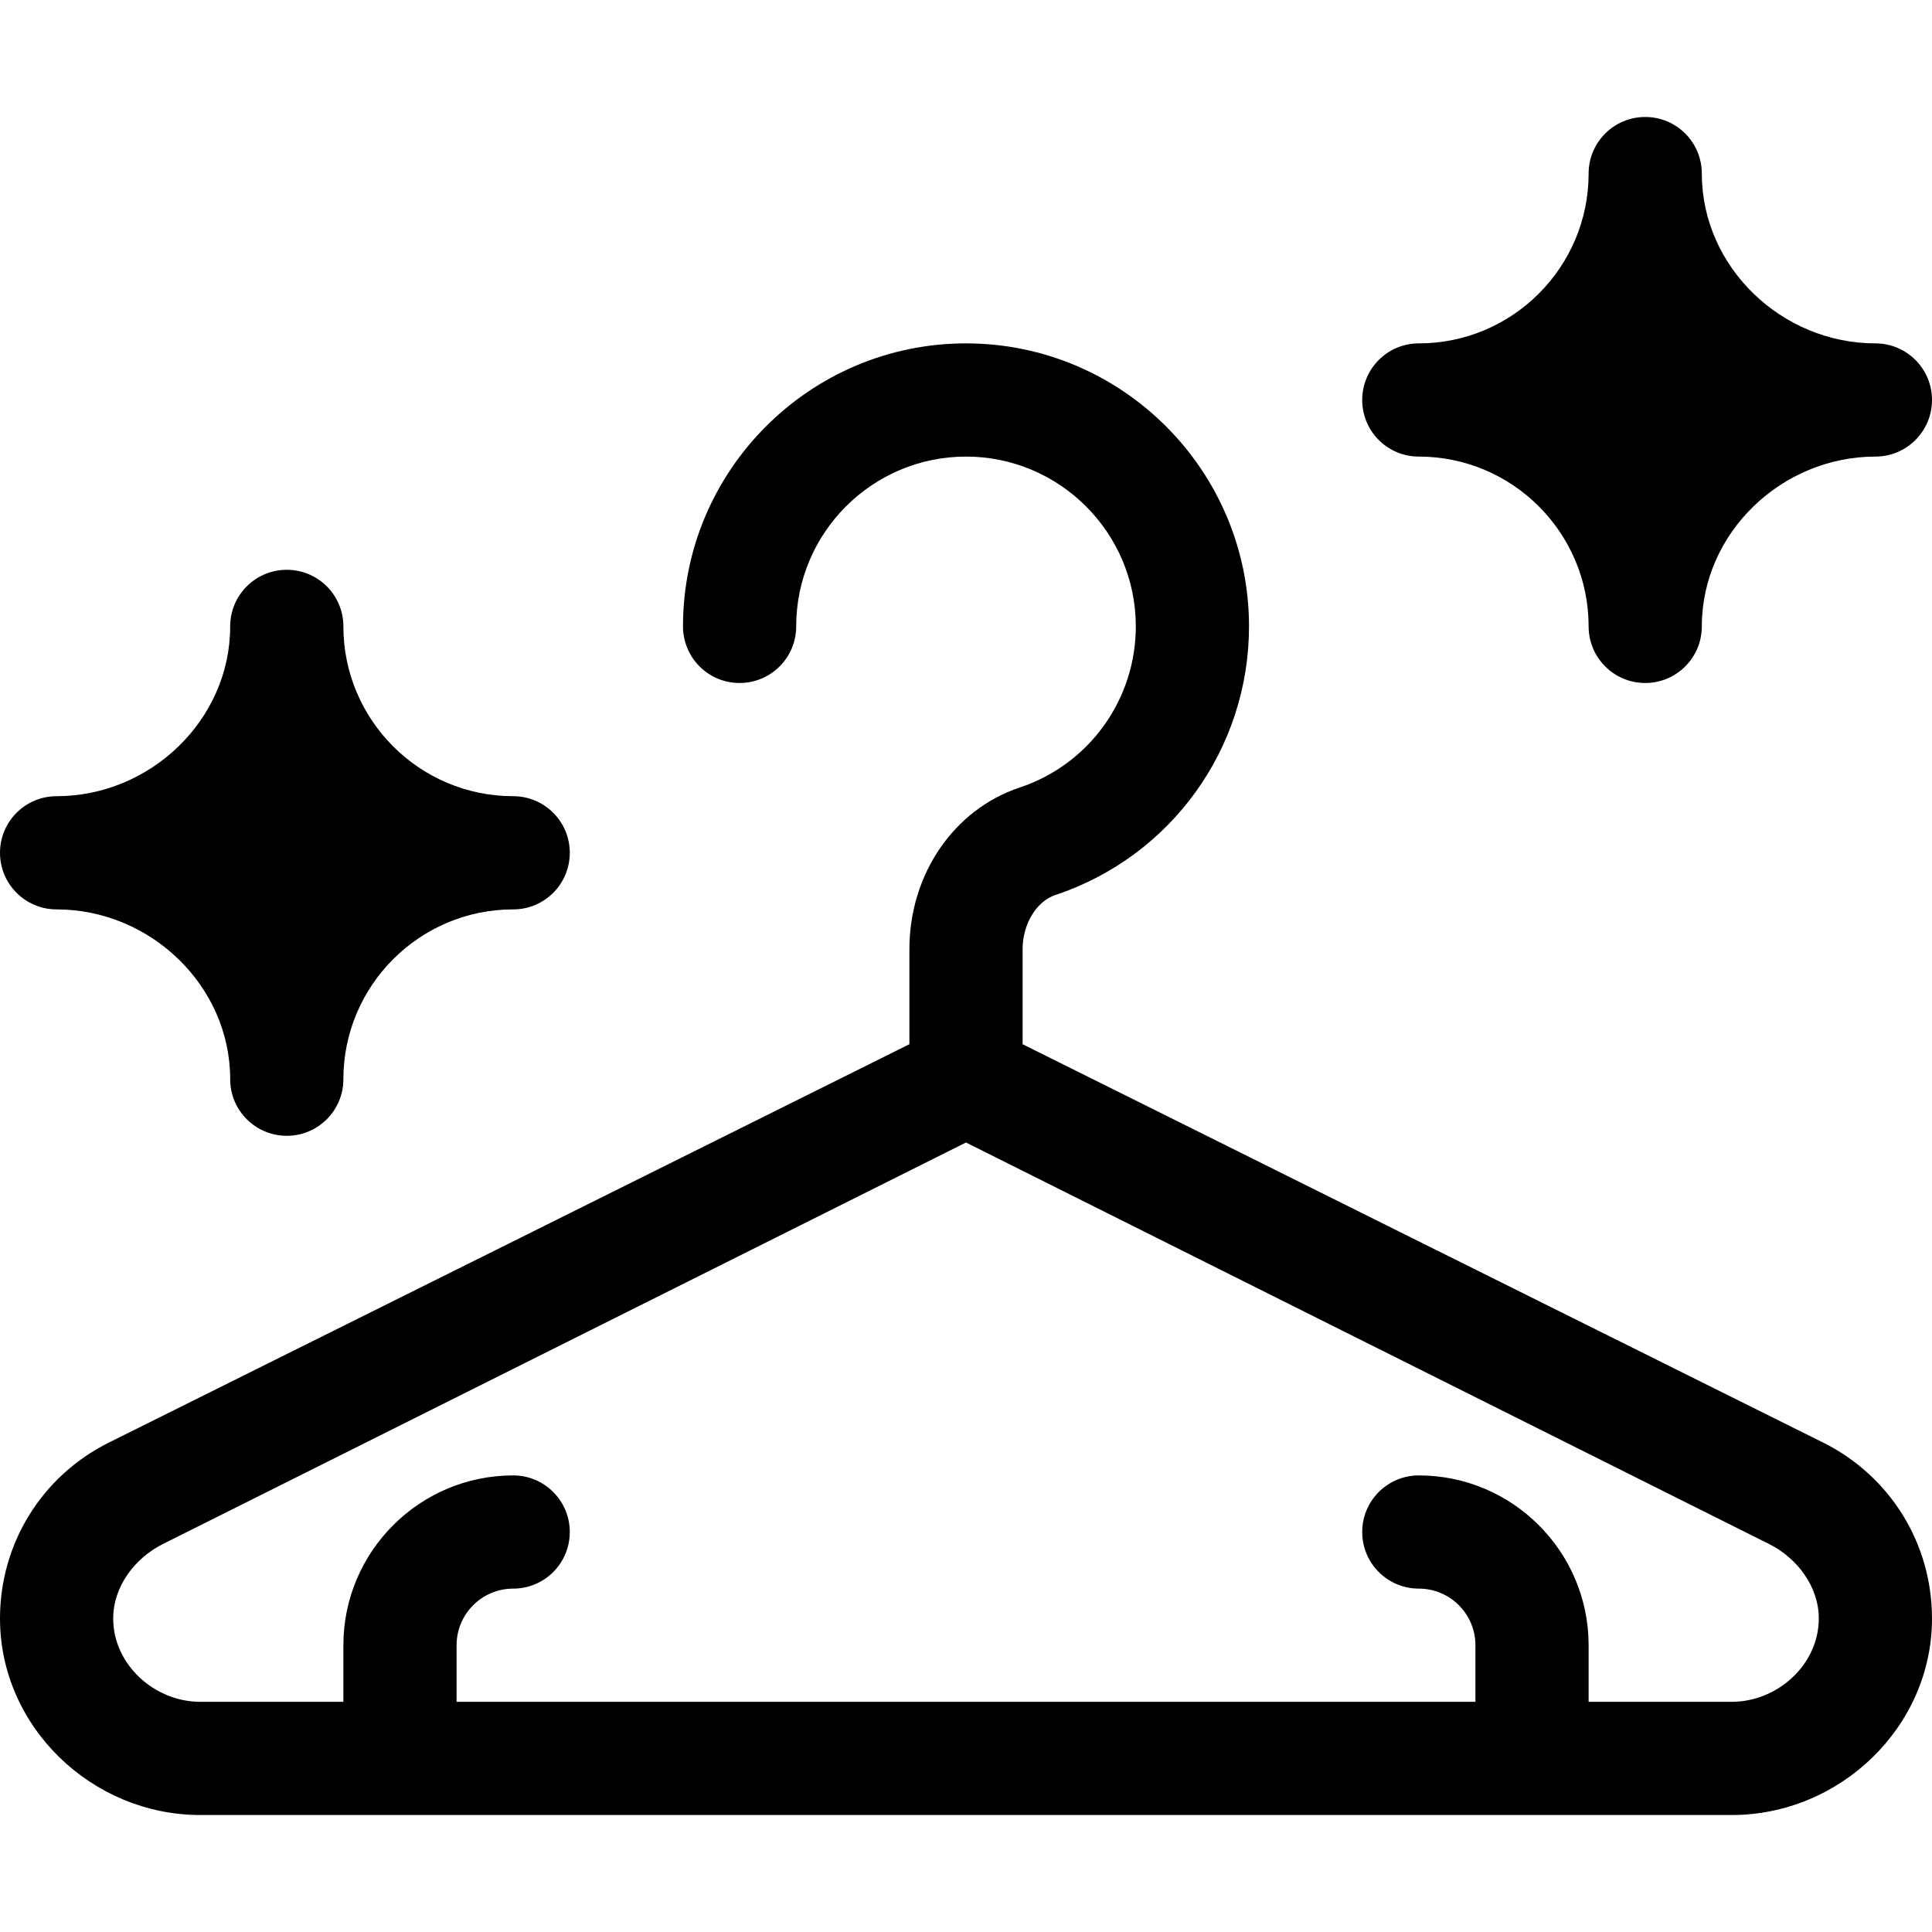
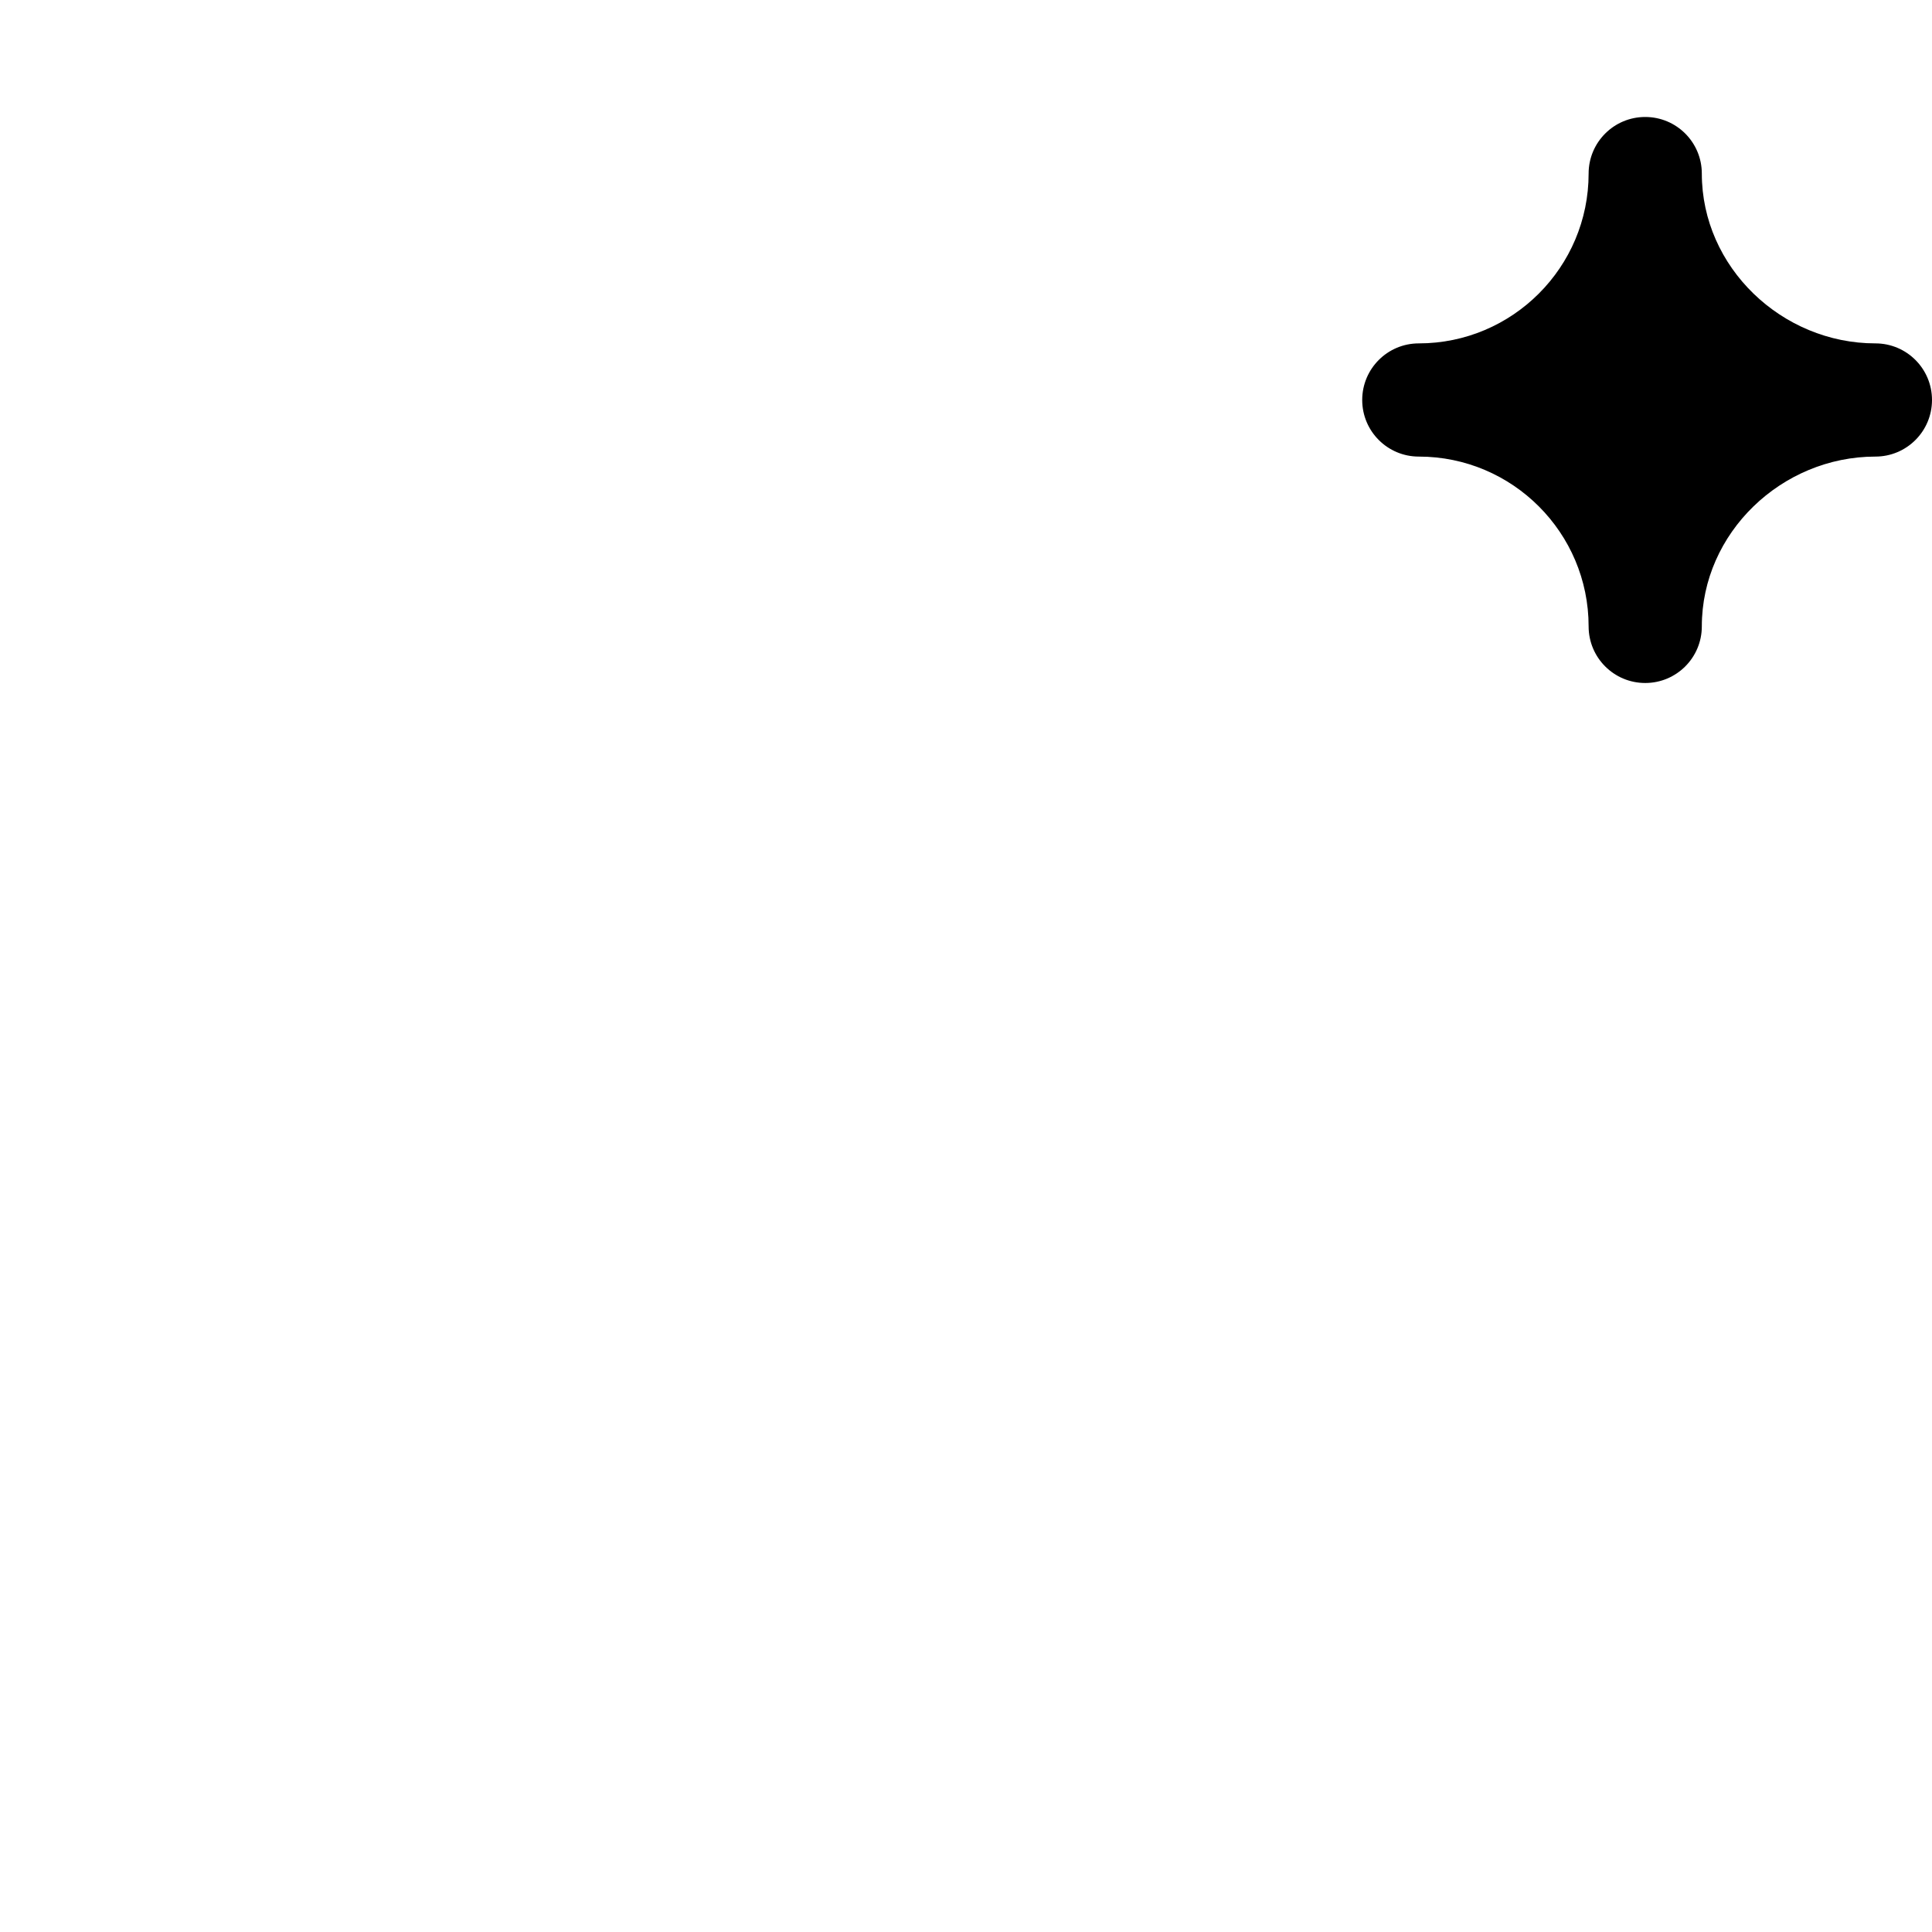
<svg xmlns="http://www.w3.org/2000/svg" height="512pt" viewBox="0 -31 512 512" width="512pt">
-   <path d="m483.215 351.328-212.215-105.602v-25.18c0-6.648 3.66-12.699 8.715-14.371 30.676-10.223 51.285-38.832 51.285-71.176 0-41.352-33.648-75-75-75s-75 33.648-75 75c0 8.289 6.711 15 15 15s15-6.711 15-15c0-24.812 20.188-45 45-45s45 20.188 45 45c0 19.41-12.363 36.578-30.762 42.699-17.492 5.816-29.238 23.043-29.238 42.848v25.18l-212.215 105.602c-17.754 8.891-28.785 26.746-28.785 46.598 0 28.711 24.363 52.074 53.074 52.074h405.852c28.711 0 53.074-23.363 53.074-52.074 0-19.852-11.031-37.707-28.785-46.598zm-24.289 68.672h-37.926v-15c0-24.812-20.188-45-45-45-8.289 0-15 6.711-15 15s6.711 15 15 15c8.277 0 15 6.723 15 15v15h-270v-15c0-8.277 6.723-15 15-15 8.289 0 15-6.711 15-15s-6.711-15-15-15c-24.812 0-45 20.188-45 45v15h-37.926c-12.172 0-23.074-9.902-23.074-22.074 0-8.422 5.672-15.996 13.203-19.762l212.797-106.391 212.797 106.391c7.531 3.766 13.203 11.34 13.203 19.762 0 12.172-10.902 22.074-23.074 22.074zm0 0" />
-   <path d="m15 210c24.812 0 46 20.188 46 45 0 8.289 6.711 15 15 15s15-6.711 15-15c0-24.812 20.188-45 45-45 8.289 0 15-6.711 15-15s-6.711-15-15-15c-24.812 0-45-20.188-45-45 0-8.289-6.711-15-15-15s-15 6.711-15 15c0 24.812-21.188 45-46 45-8.289 0-15 6.711-15 15s6.711 15 15 15zm0 0" />
  <path d="m497 60c-24.812 0-46-20.188-46-45 0-8.289-6.711-15-15-15s-15 6.711-15 15c0 24.812-20.188 45-45 45-8.289 0-15 6.711-15 15s6.711 15 15 15c24.812 0 45 20.188 45 45 0 8.289 6.711 15 15 15s15-6.711 15-15c0-24.812 21.188-45 46-45 8.289 0 15-6.711 15-15s-6.711-15-15-15zm0 0" />
</svg>